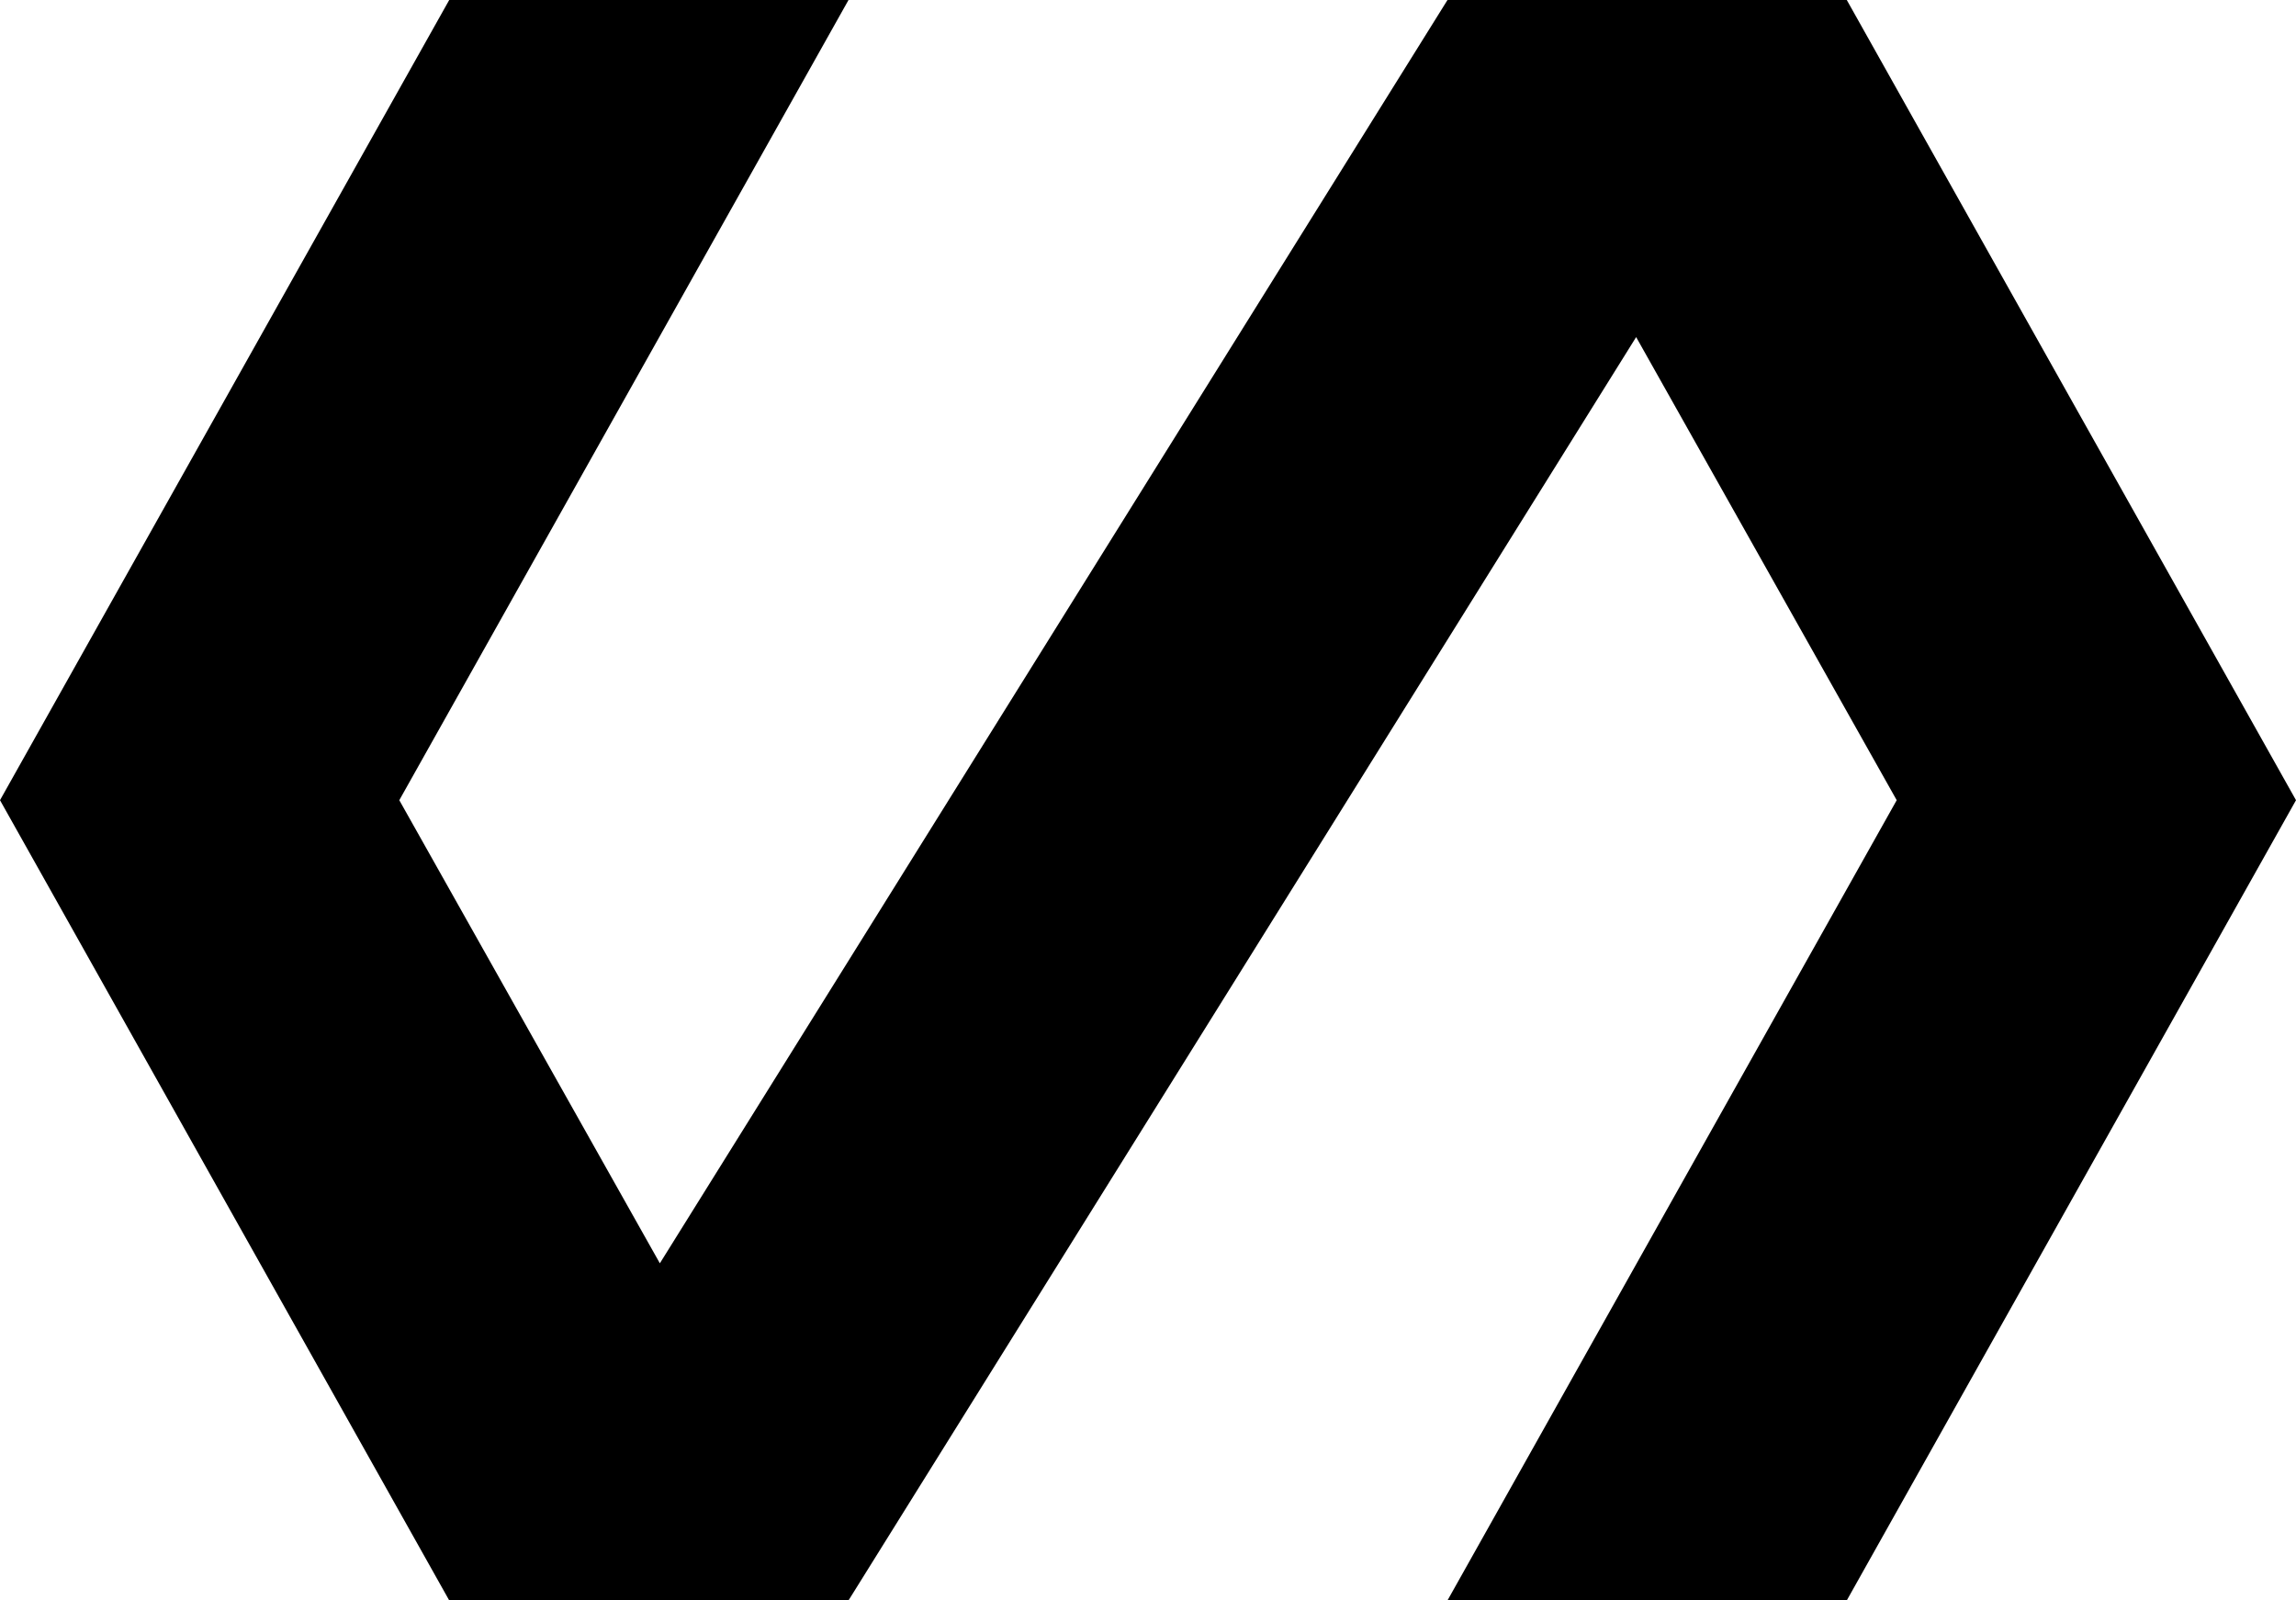
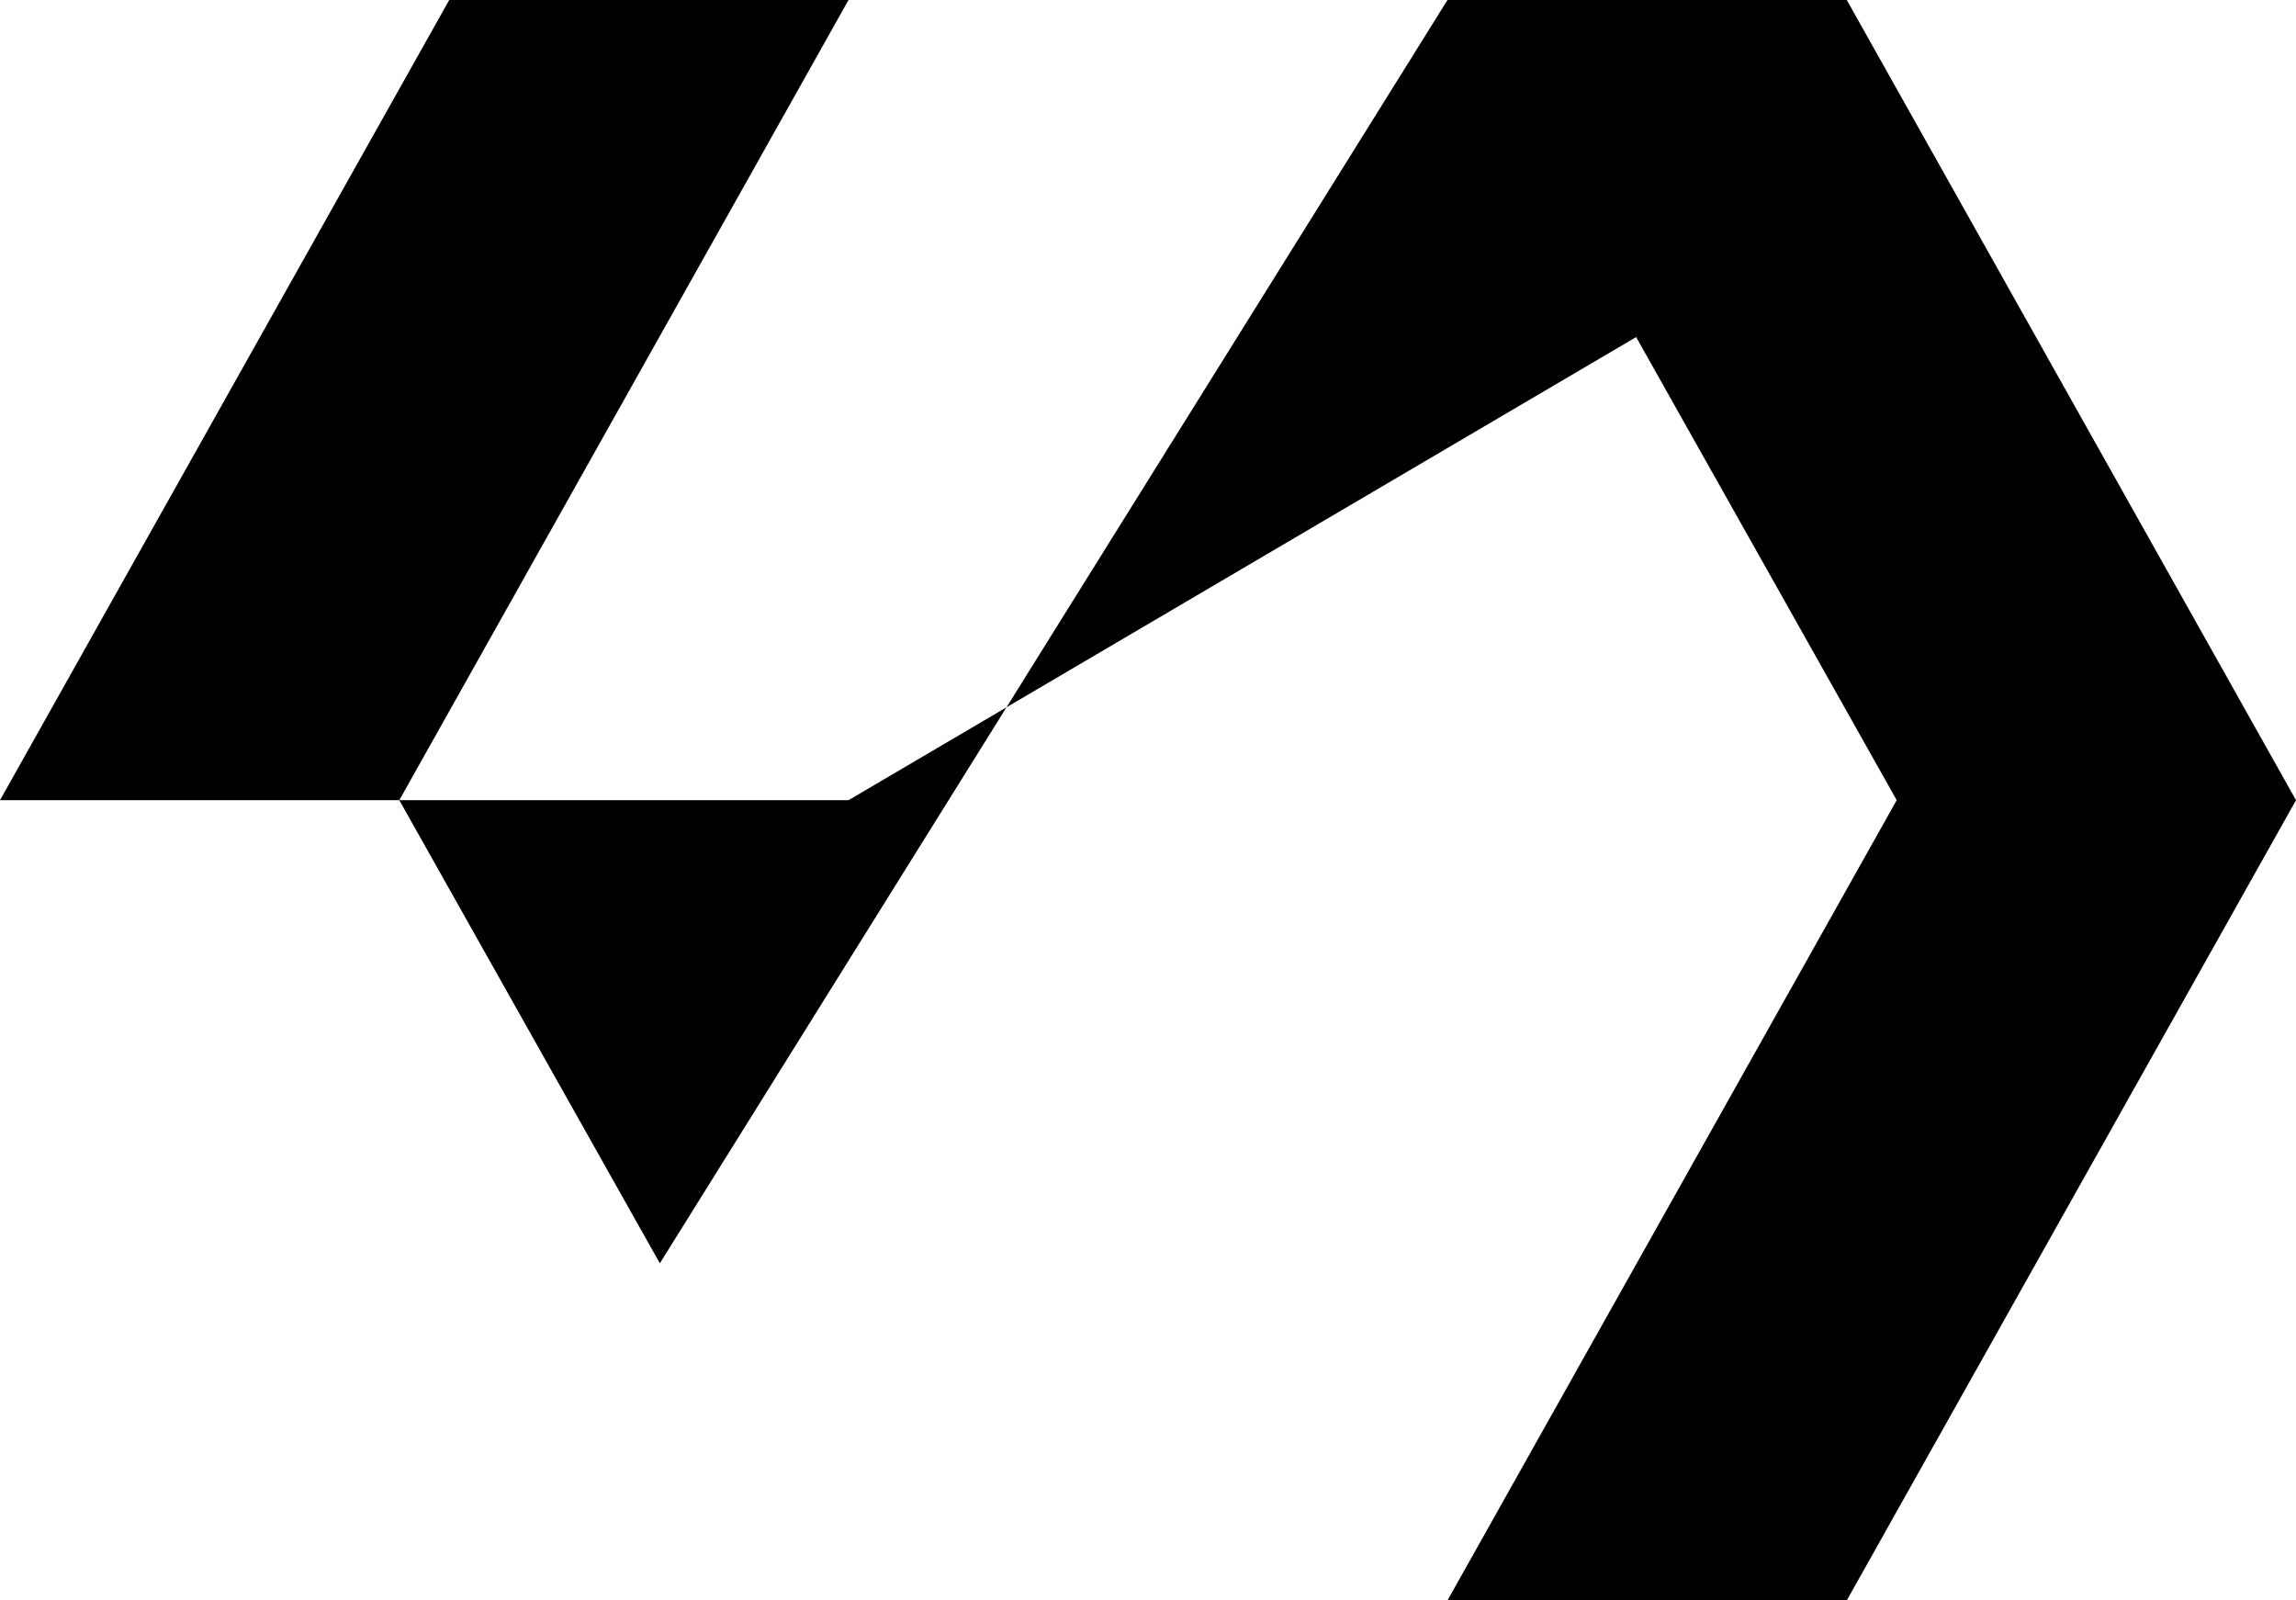
<svg xmlns="http://www.w3.org/2000/svg" width="66" height="46" viewBox="0 0 66 46" fill="none">
-   <path d="M53.087 0H41.609L18.968 36.311L11.478 23L24.391 0H12.913L0 23L12.913 46H24.391L47.032 9.689L54.522 23L41.609 46H53.087L66 23L53.087 0Z" fill="black" />
+   <path d="M53.087 0H41.609L18.968 36.311L11.478 23L24.391 0H12.913L0 23H24.391L47.032 9.689L54.522 23L41.609 46H53.087L66 23L53.087 0Z" fill="black" />
</svg>